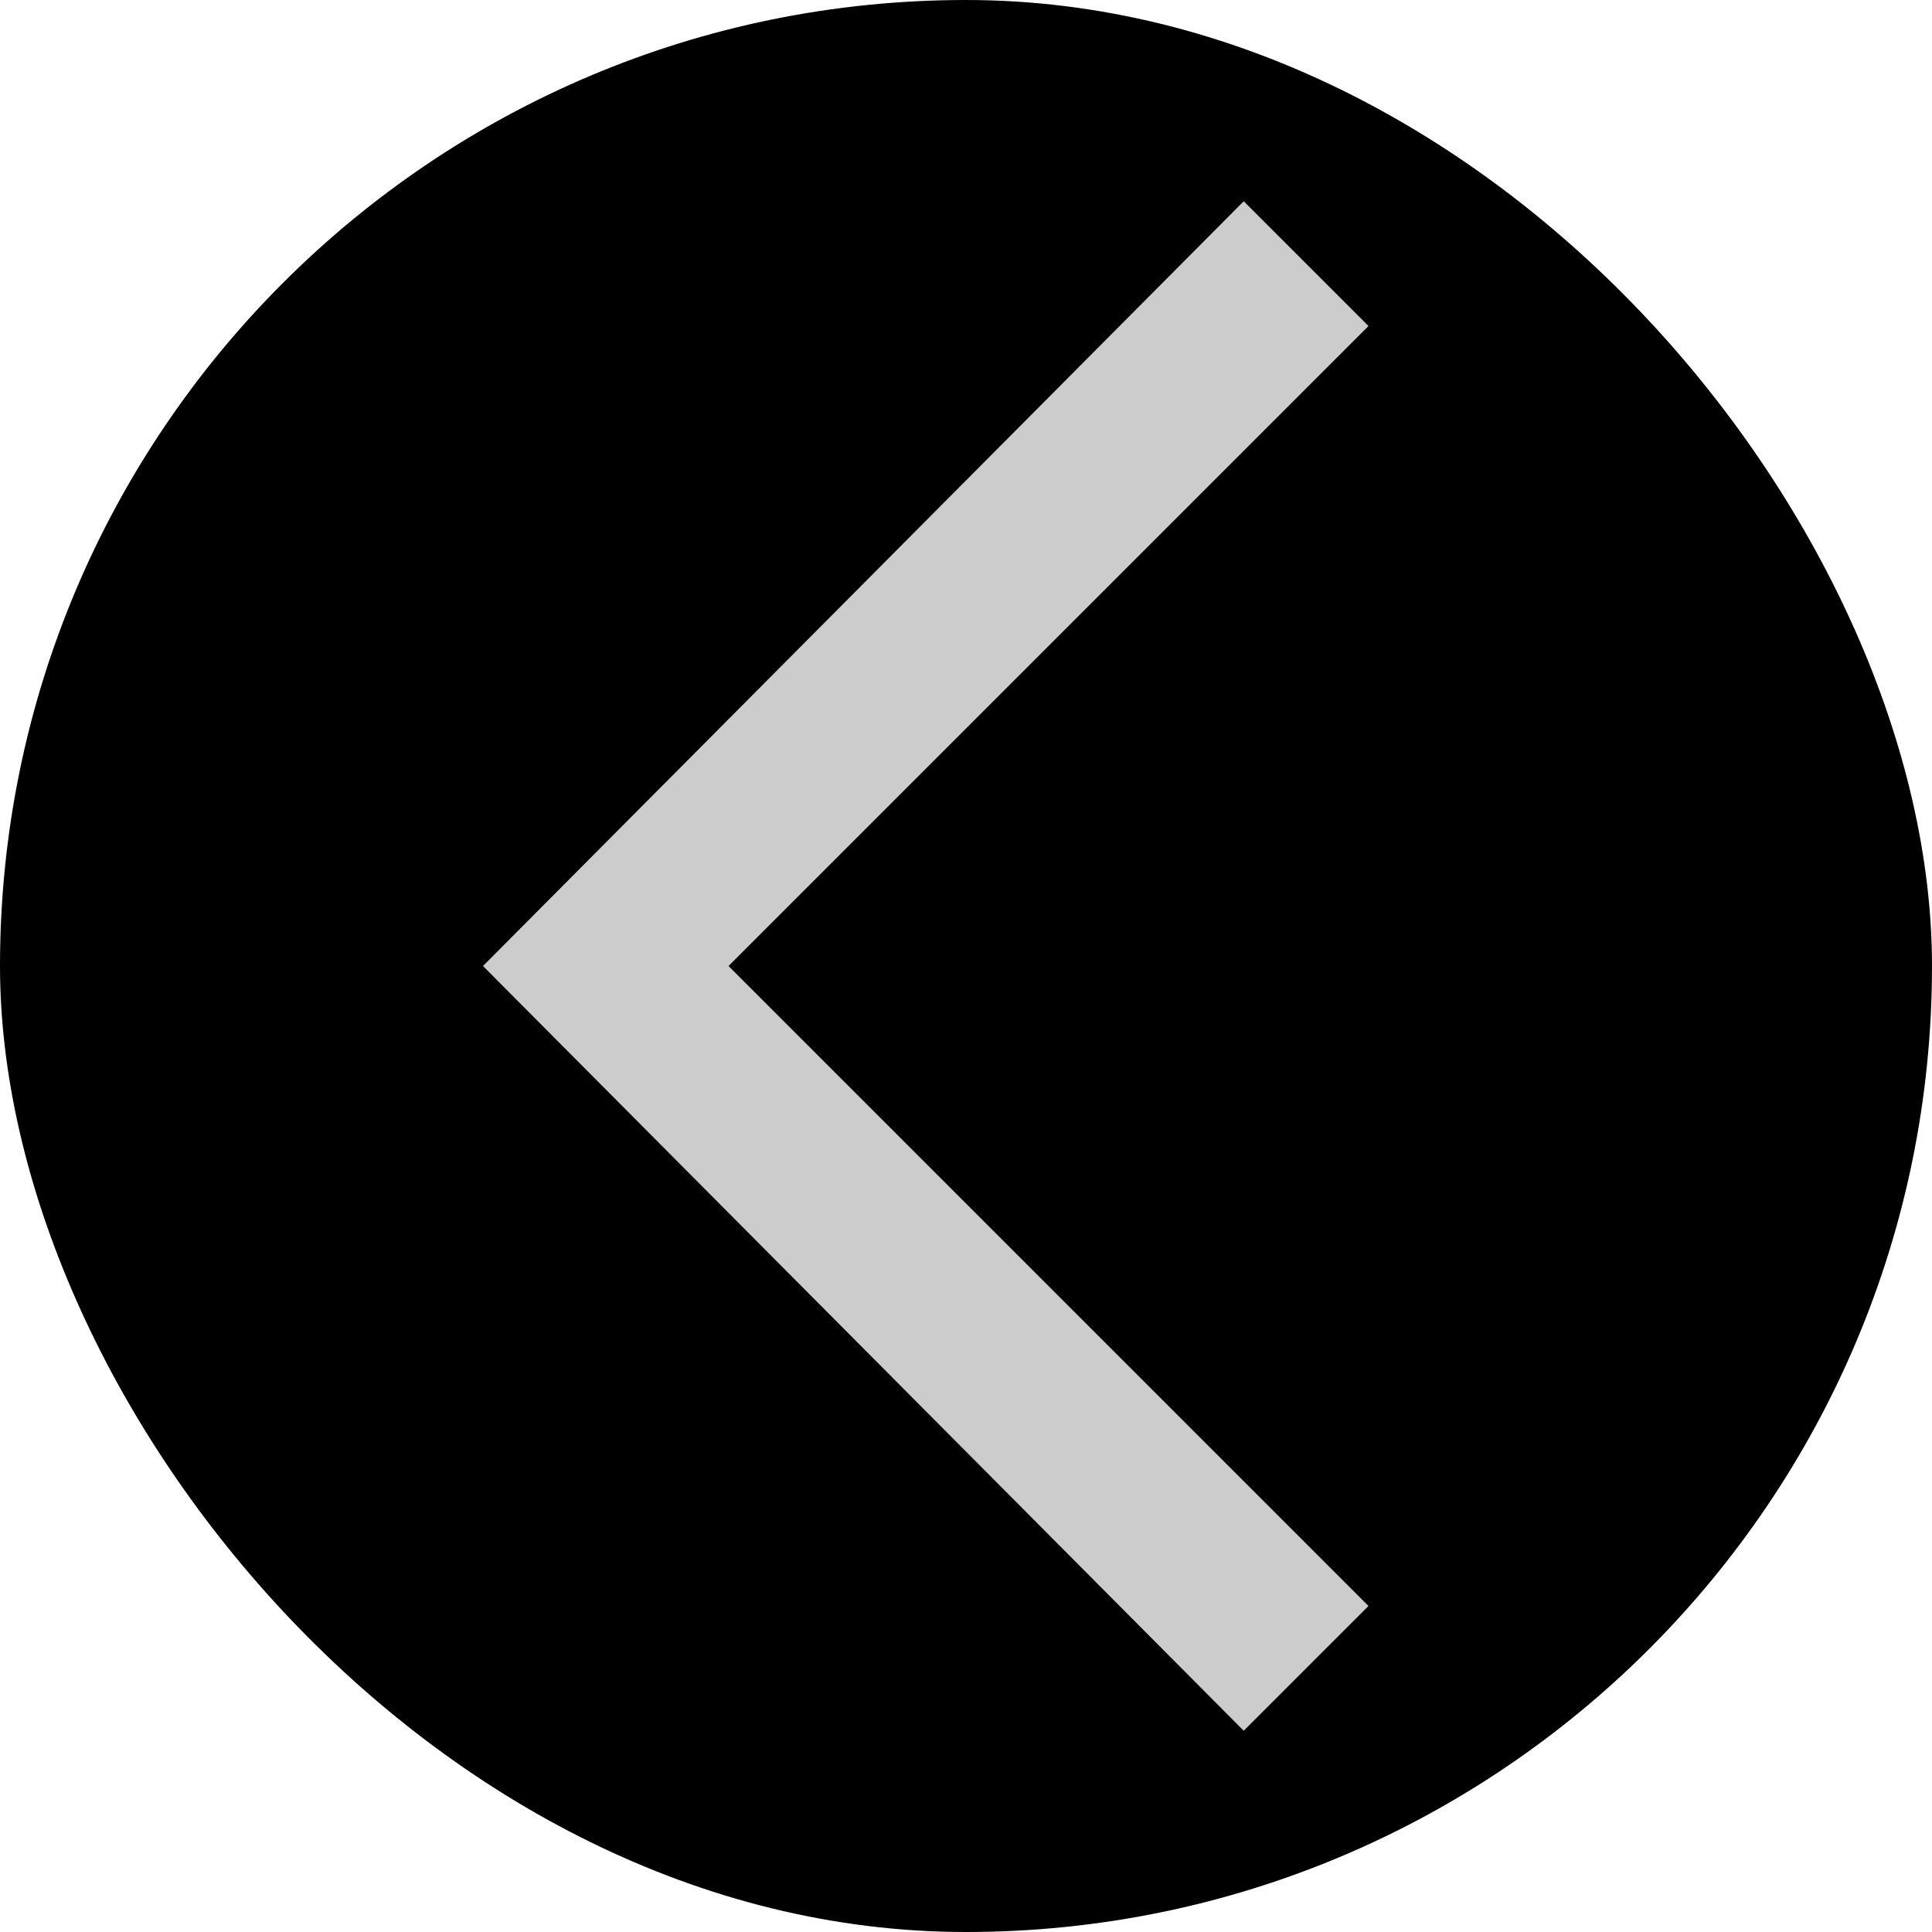
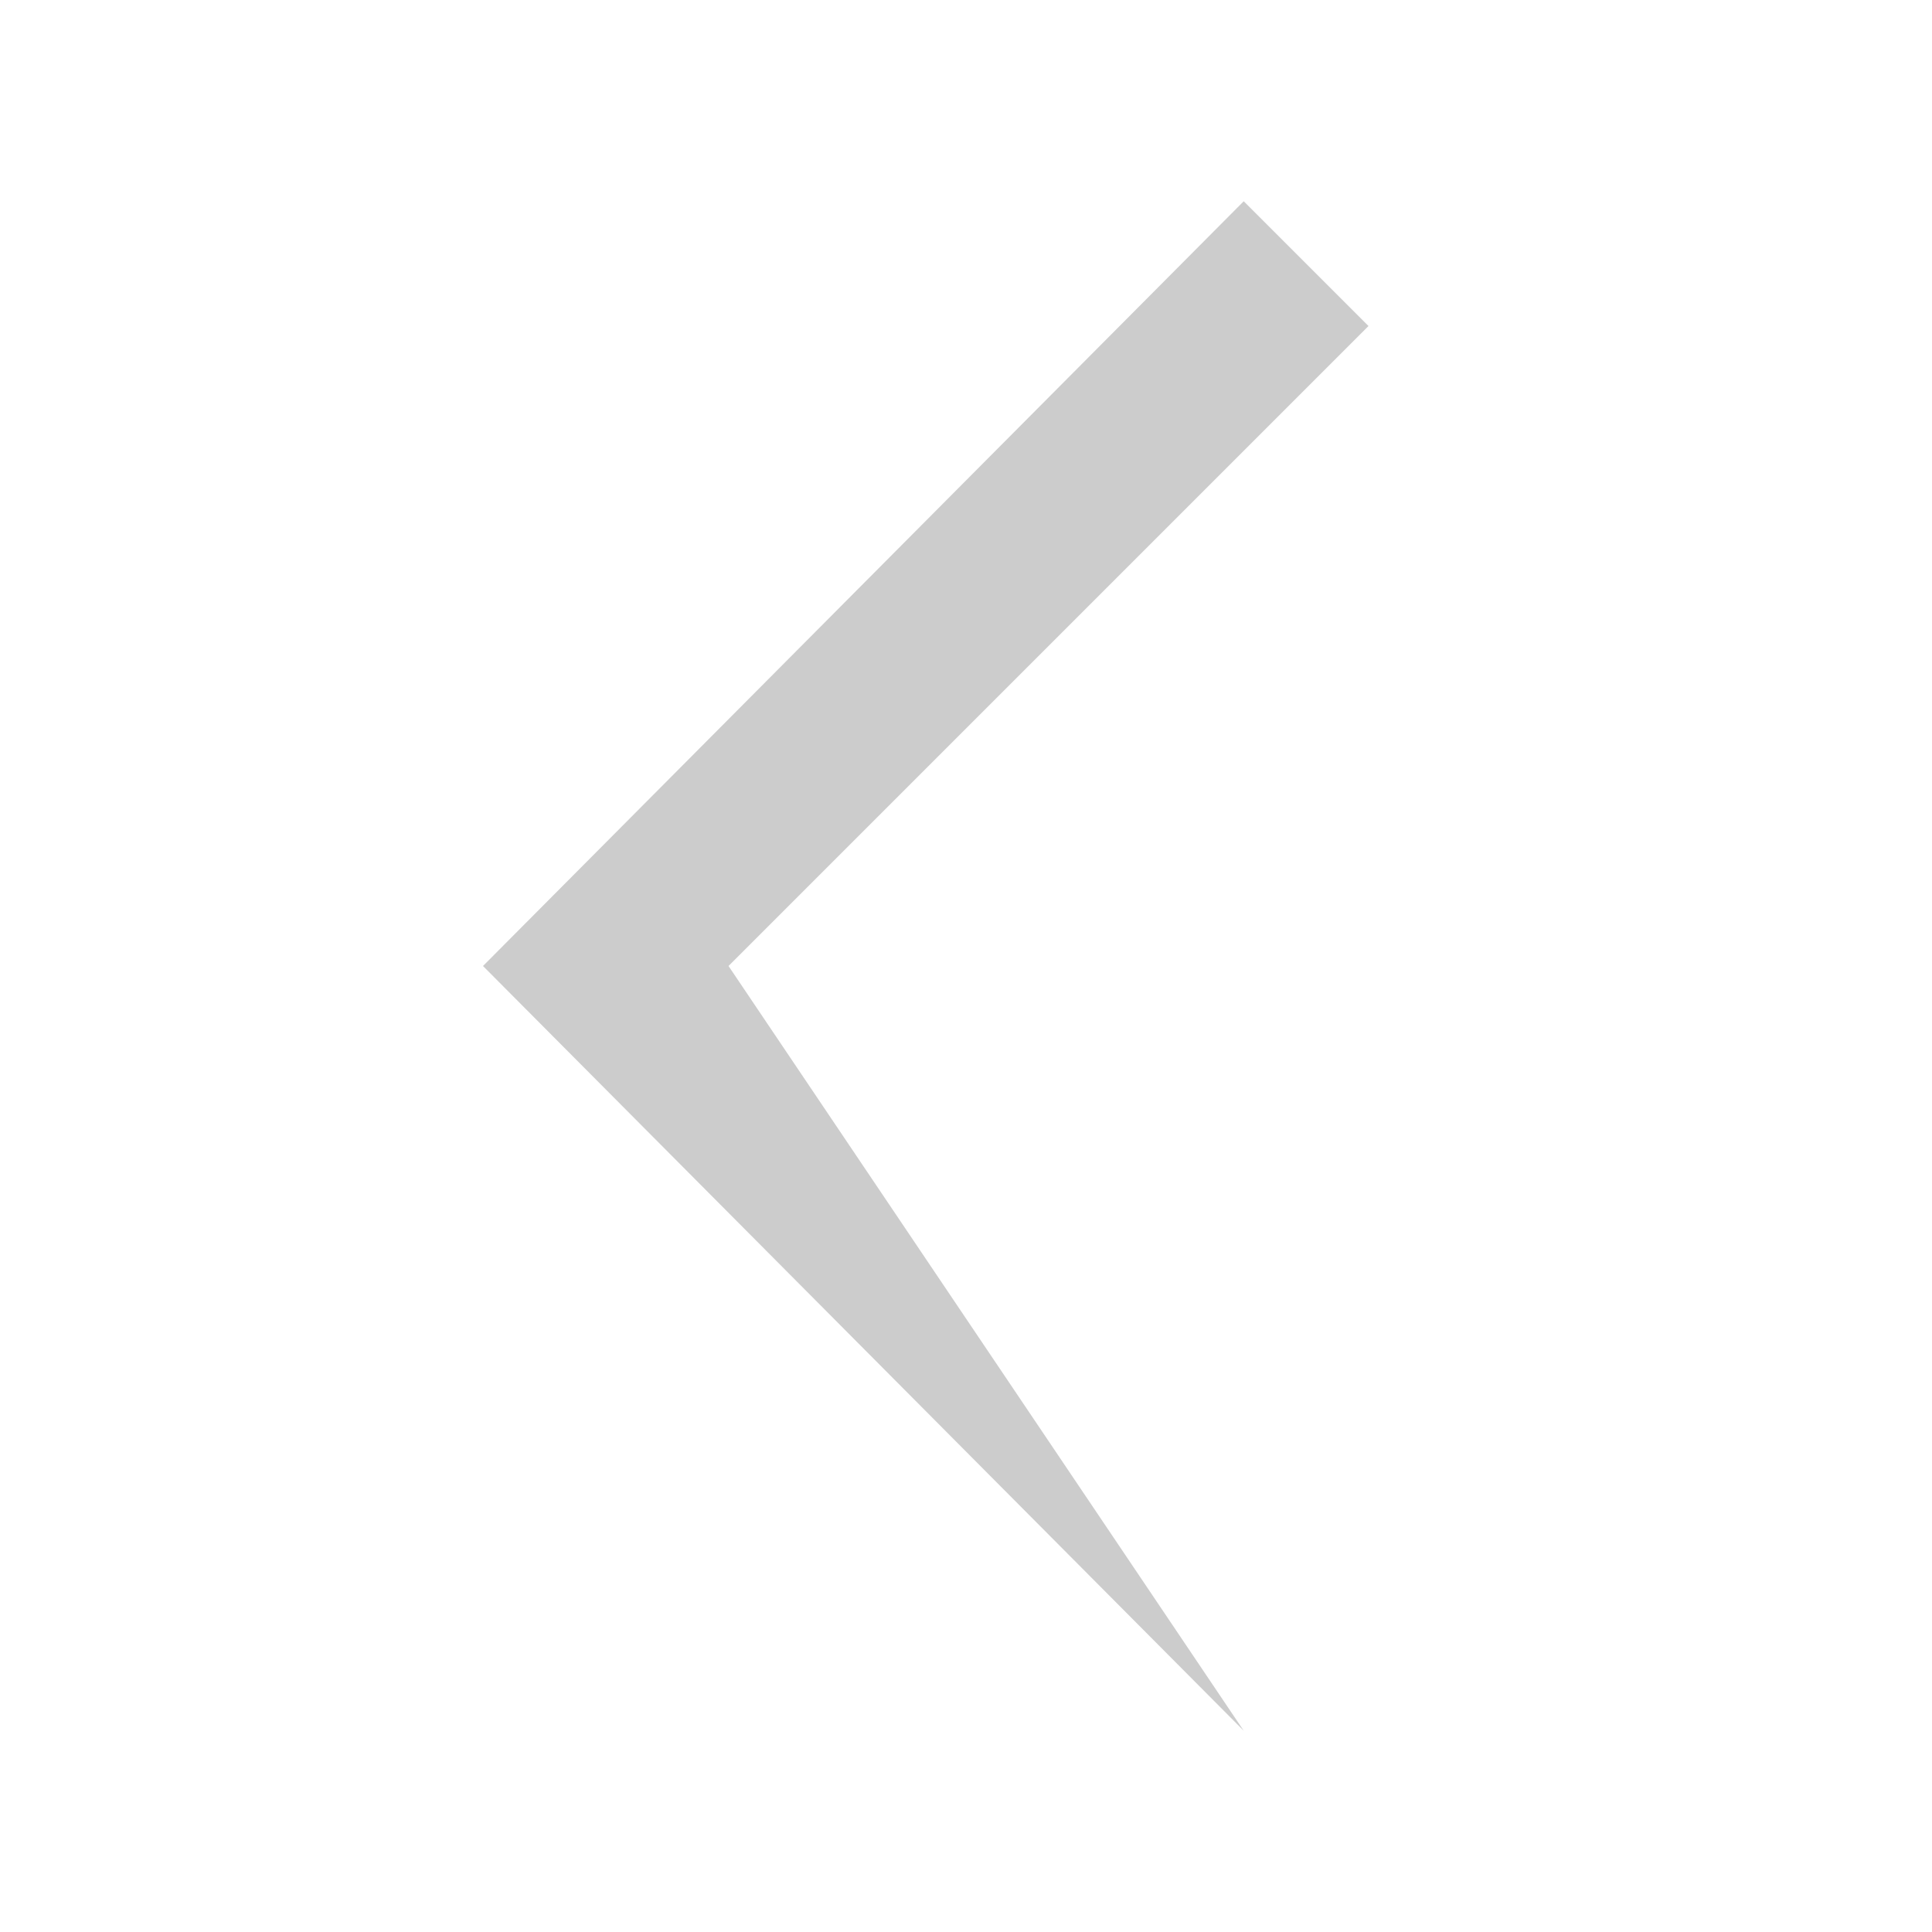
<svg xmlns="http://www.w3.org/2000/svg" width="64px" height="64px" viewBox="0 0 1024.00 1024.00" class="icon" version="1.1" fill="rgba(0, 0, 0, 0.2)" stroke="#000000" stroke-width="0.01">
  <g id="SVGRepo_bgCarrier" stroke-width="0">
-     <rect x="0" y="0" width="1024.00" height="1024.00" rx="512" fill="#ff" strokewidth="0" />
-   </g>
+     </g>
  <g id="SVGRepo_tracerCarrier" stroke-linecap="round" stroke-linejoin="round" />
  <g id="SVGRepo_iconCarrier">
-     <path d="M659.2 917.333l66.133-66.133L386.133 512 725.333 172.8 659.2 106.667 256 512z" fill="#CCCCCC">
+     <path d="M659.2 917.333L386.133 512 725.333 172.8 659.2 106.667 256 512z" fill="#CCCCCC">
</path>
  </g>
</svg>